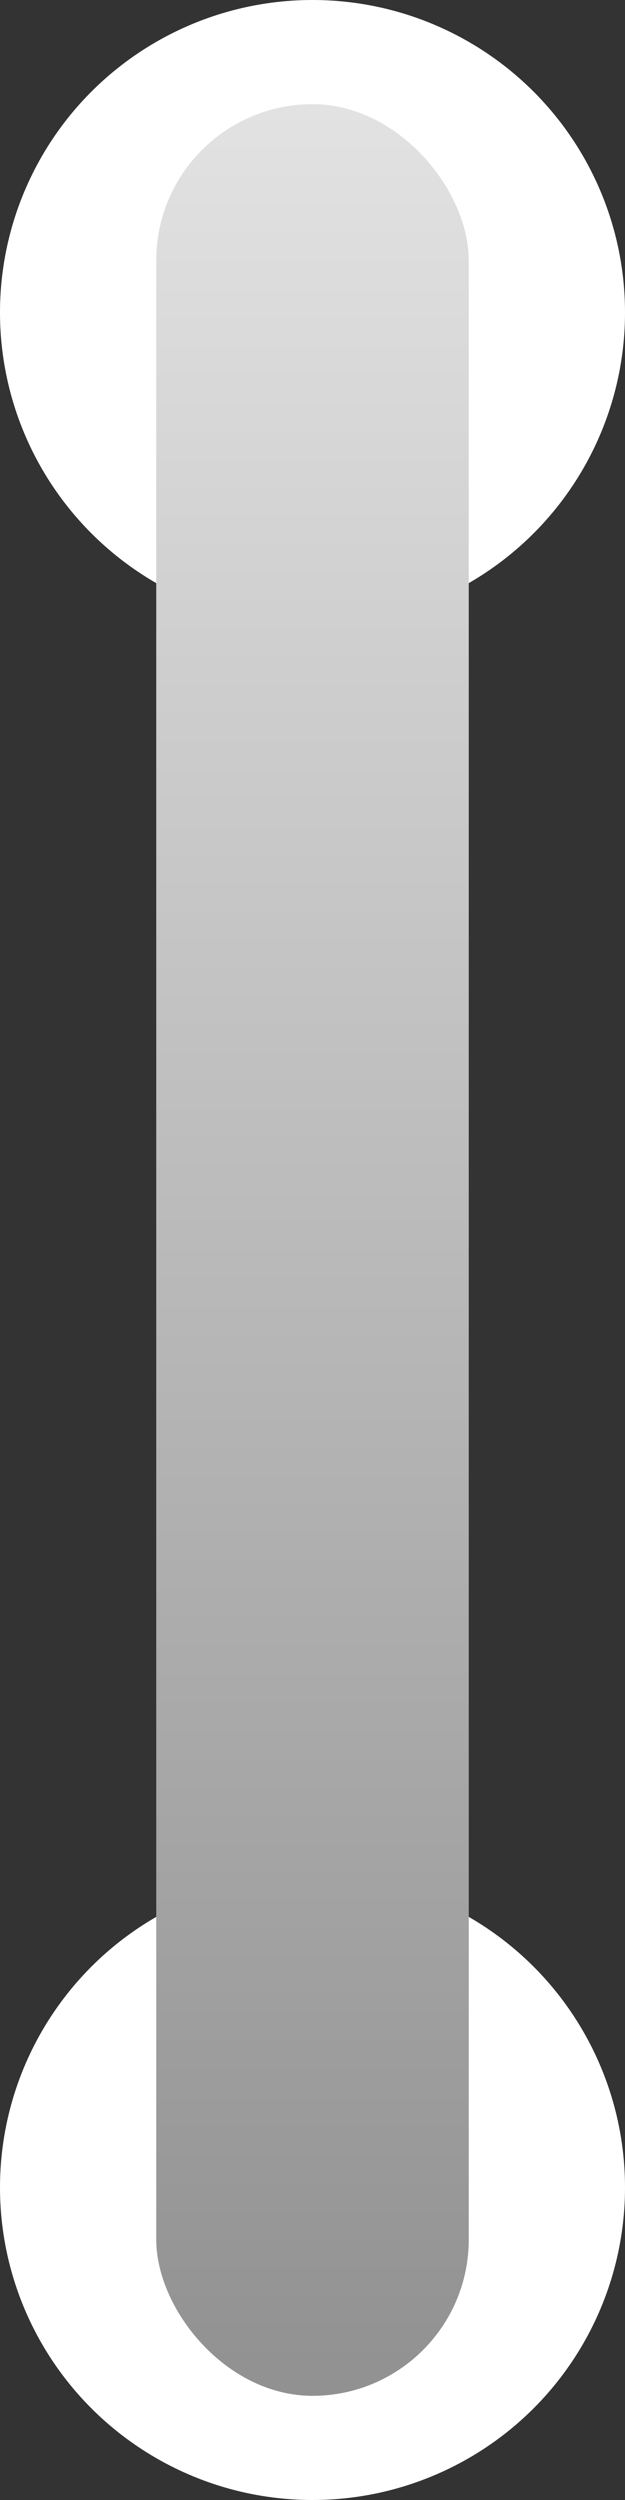
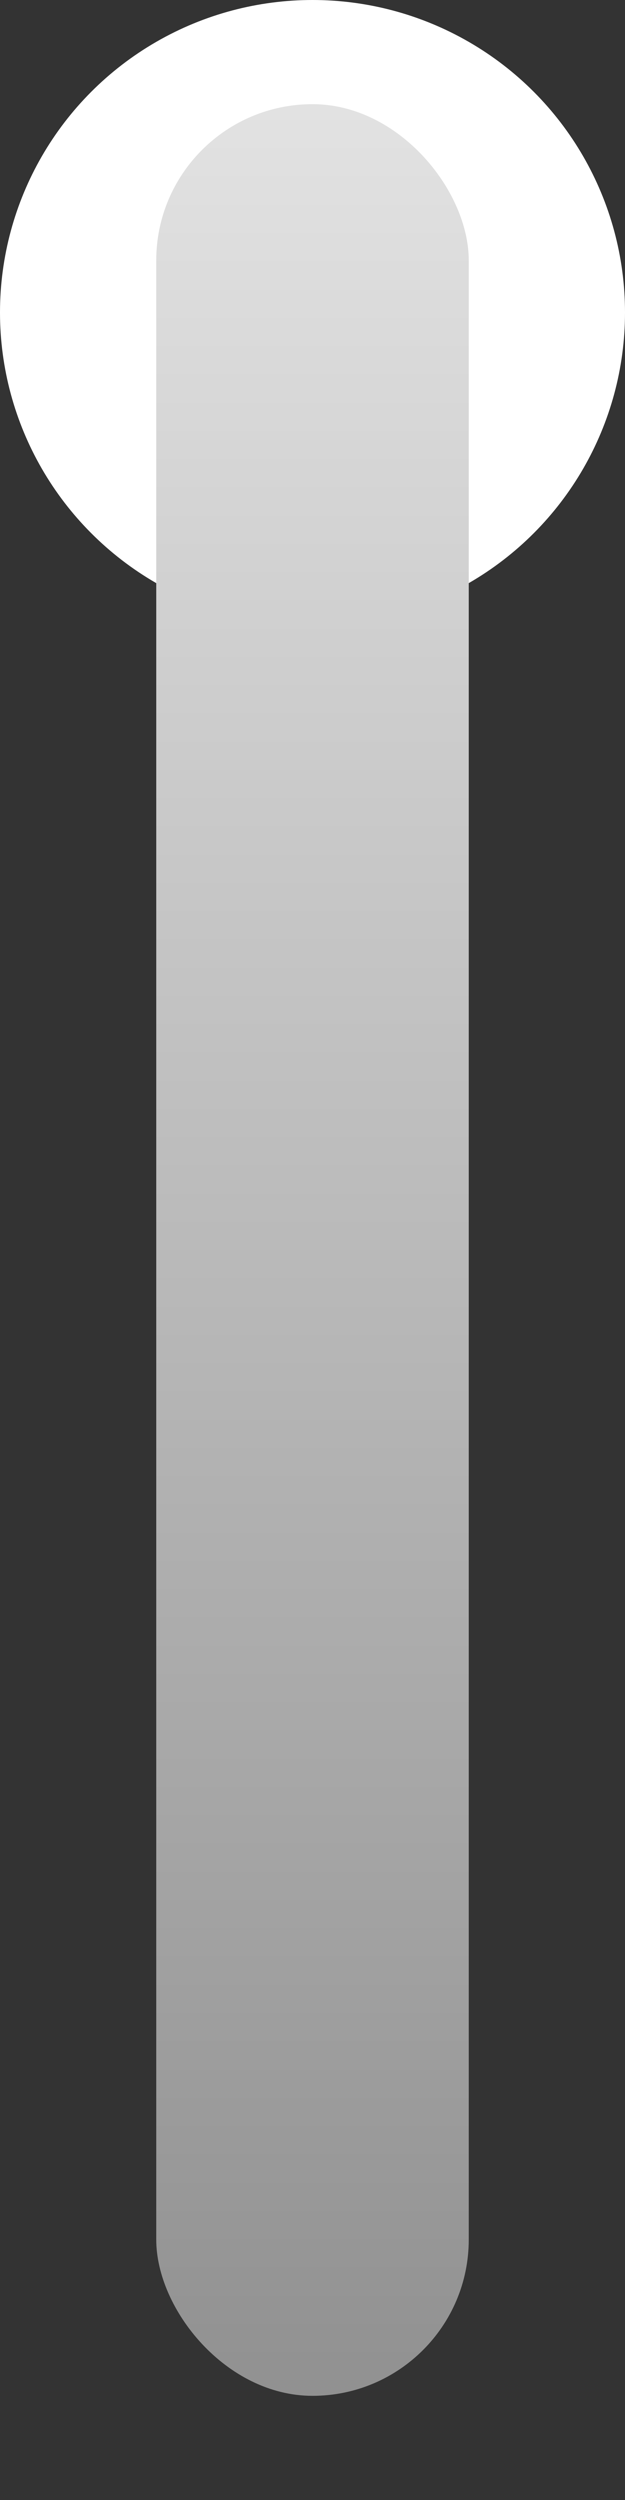
<svg xmlns="http://www.w3.org/2000/svg" width="12" height="48" viewBox="0 0 12 48" fill="none">
  <rect x="0" y="0" width="12" height="48" fill="#333333" stroke="none" />
  <circle cx="6" cy="6" r="6" fill="white" />
-   <circle cx="6" cy="42" r="6" fill="white" />
  <rect x="3" y="2" width="6" height="44" rx="3" fill="url(#paint0_linear_1040_16574)" />
  <defs>
    <linearGradient id="paint0_linear_1040_16574" x1="6" y1="2" x2="6" y2="46" gradientUnits="userSpaceOnUse">
      <stop stop-color="#E2E2E2" />
      <stop offset="1" stop-color="#919191" />
    </linearGradient>
  </defs>
</svg>